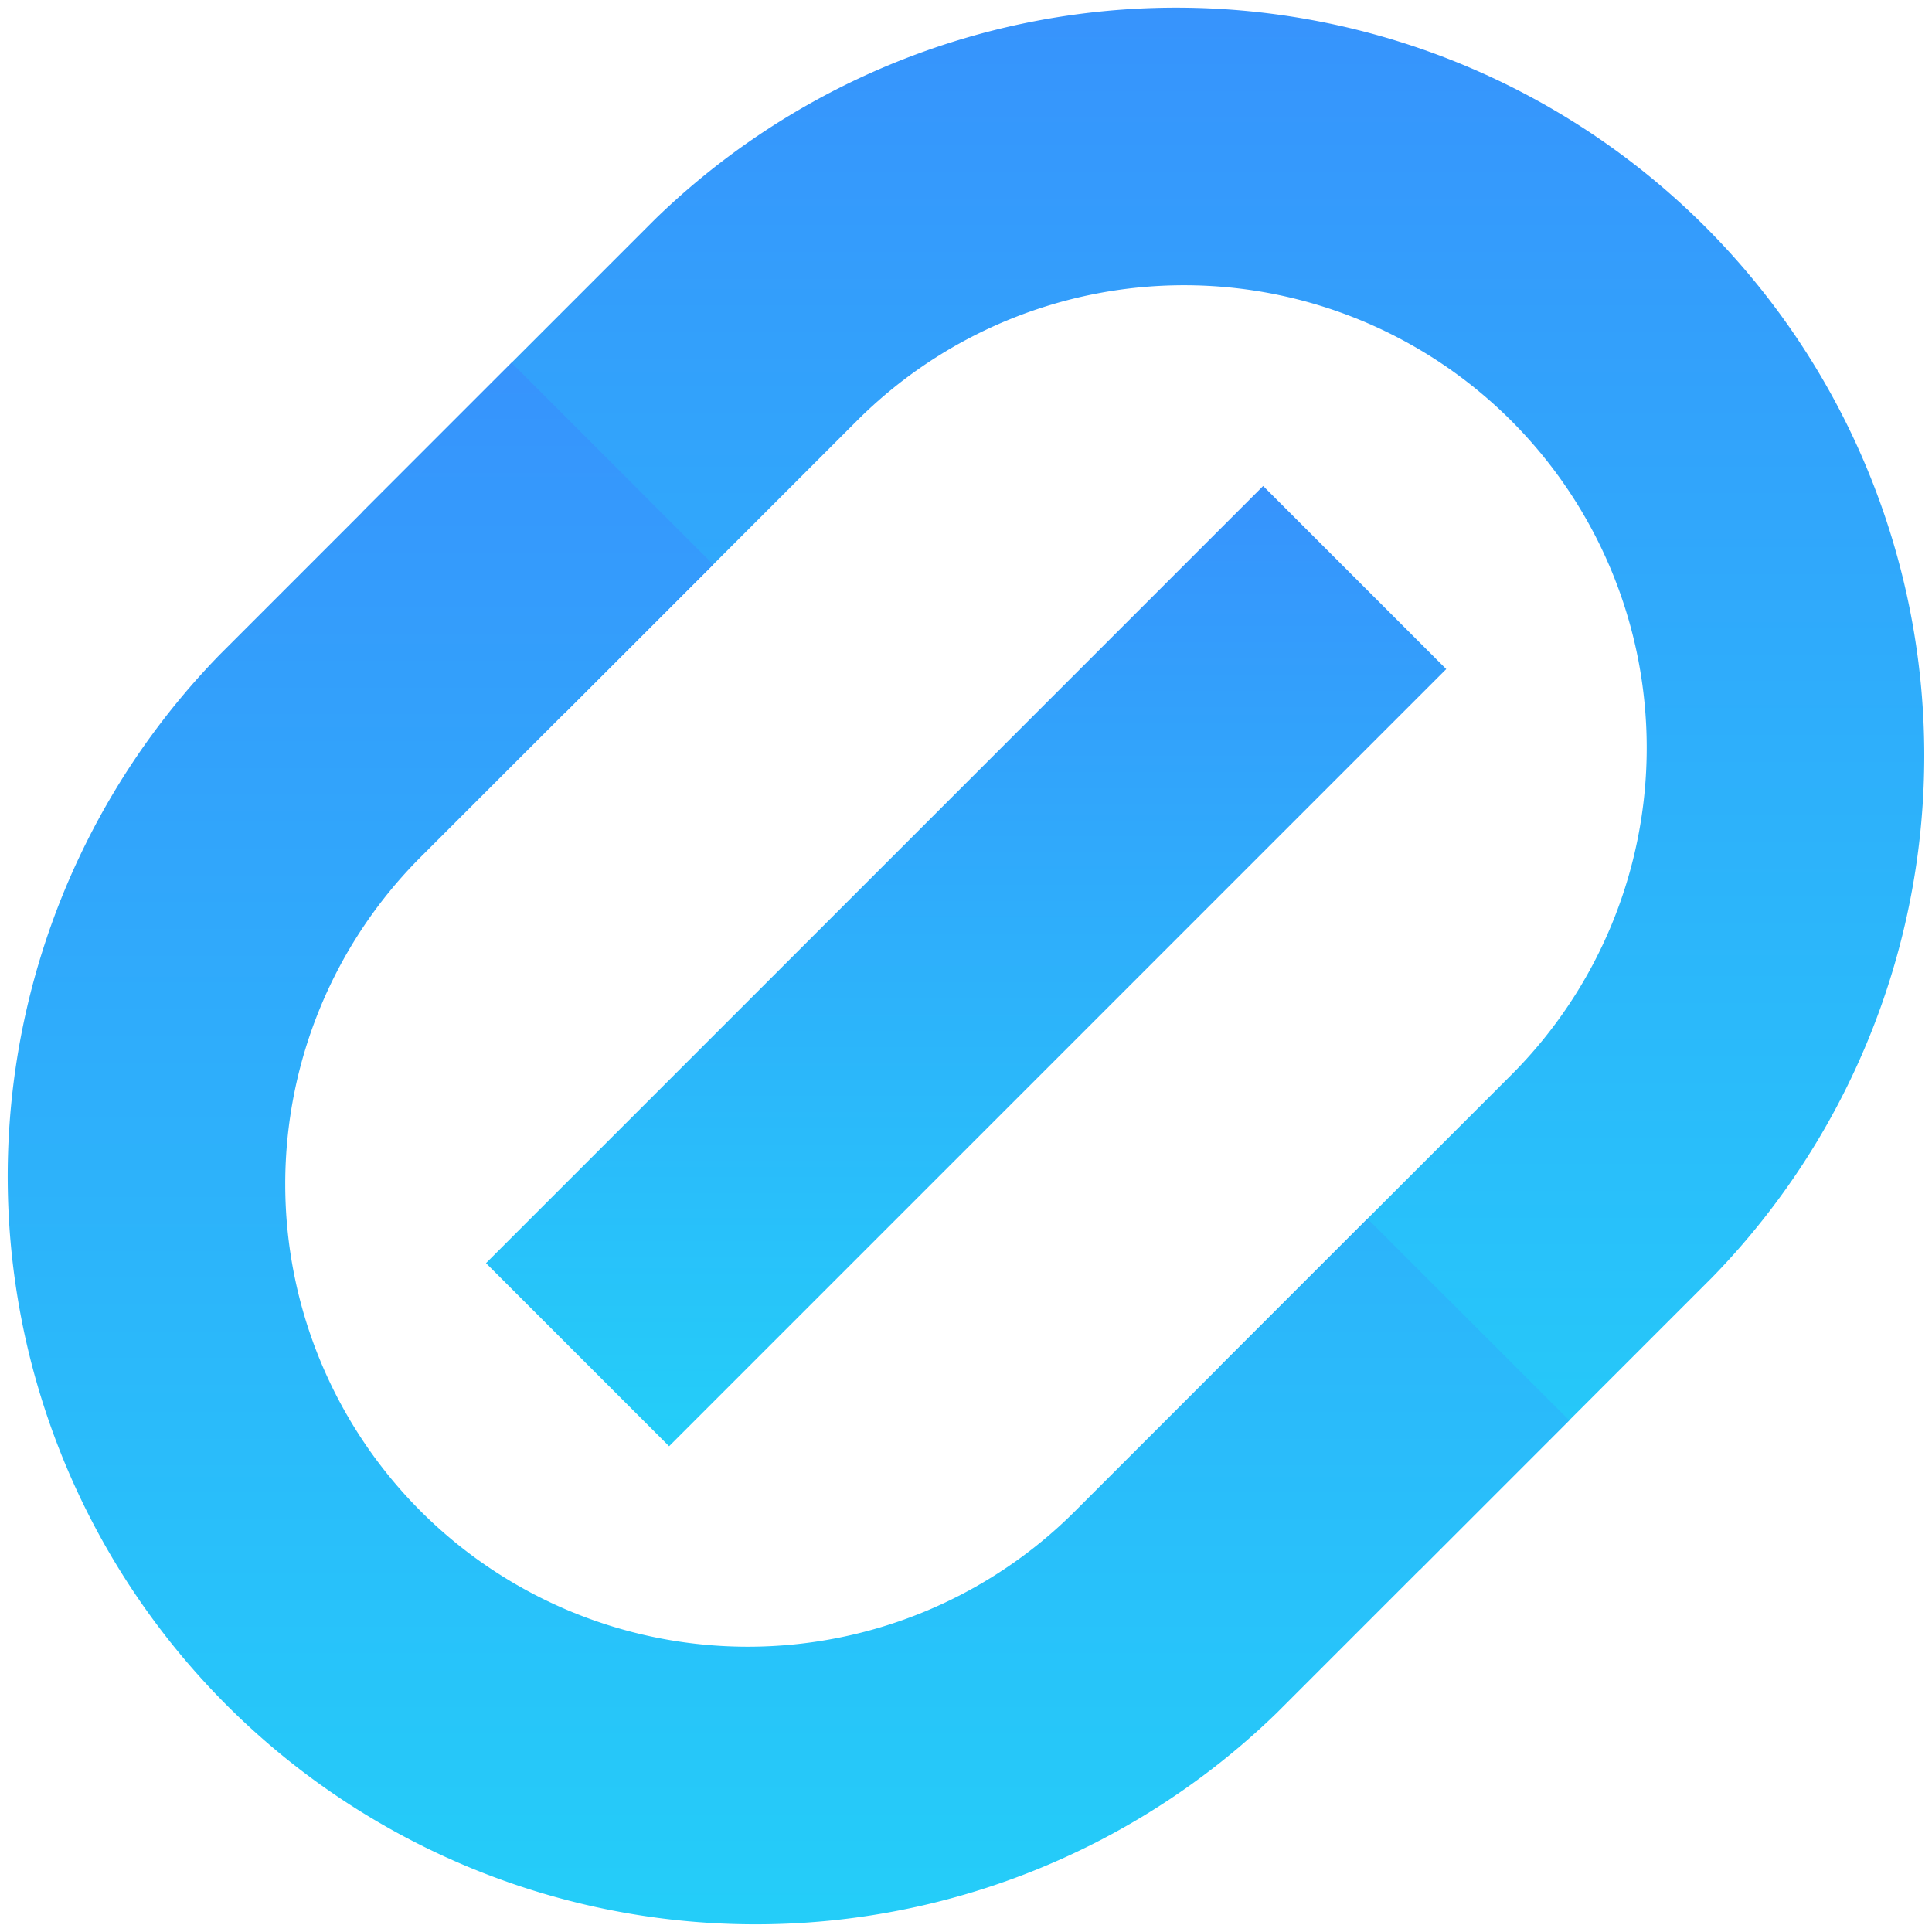
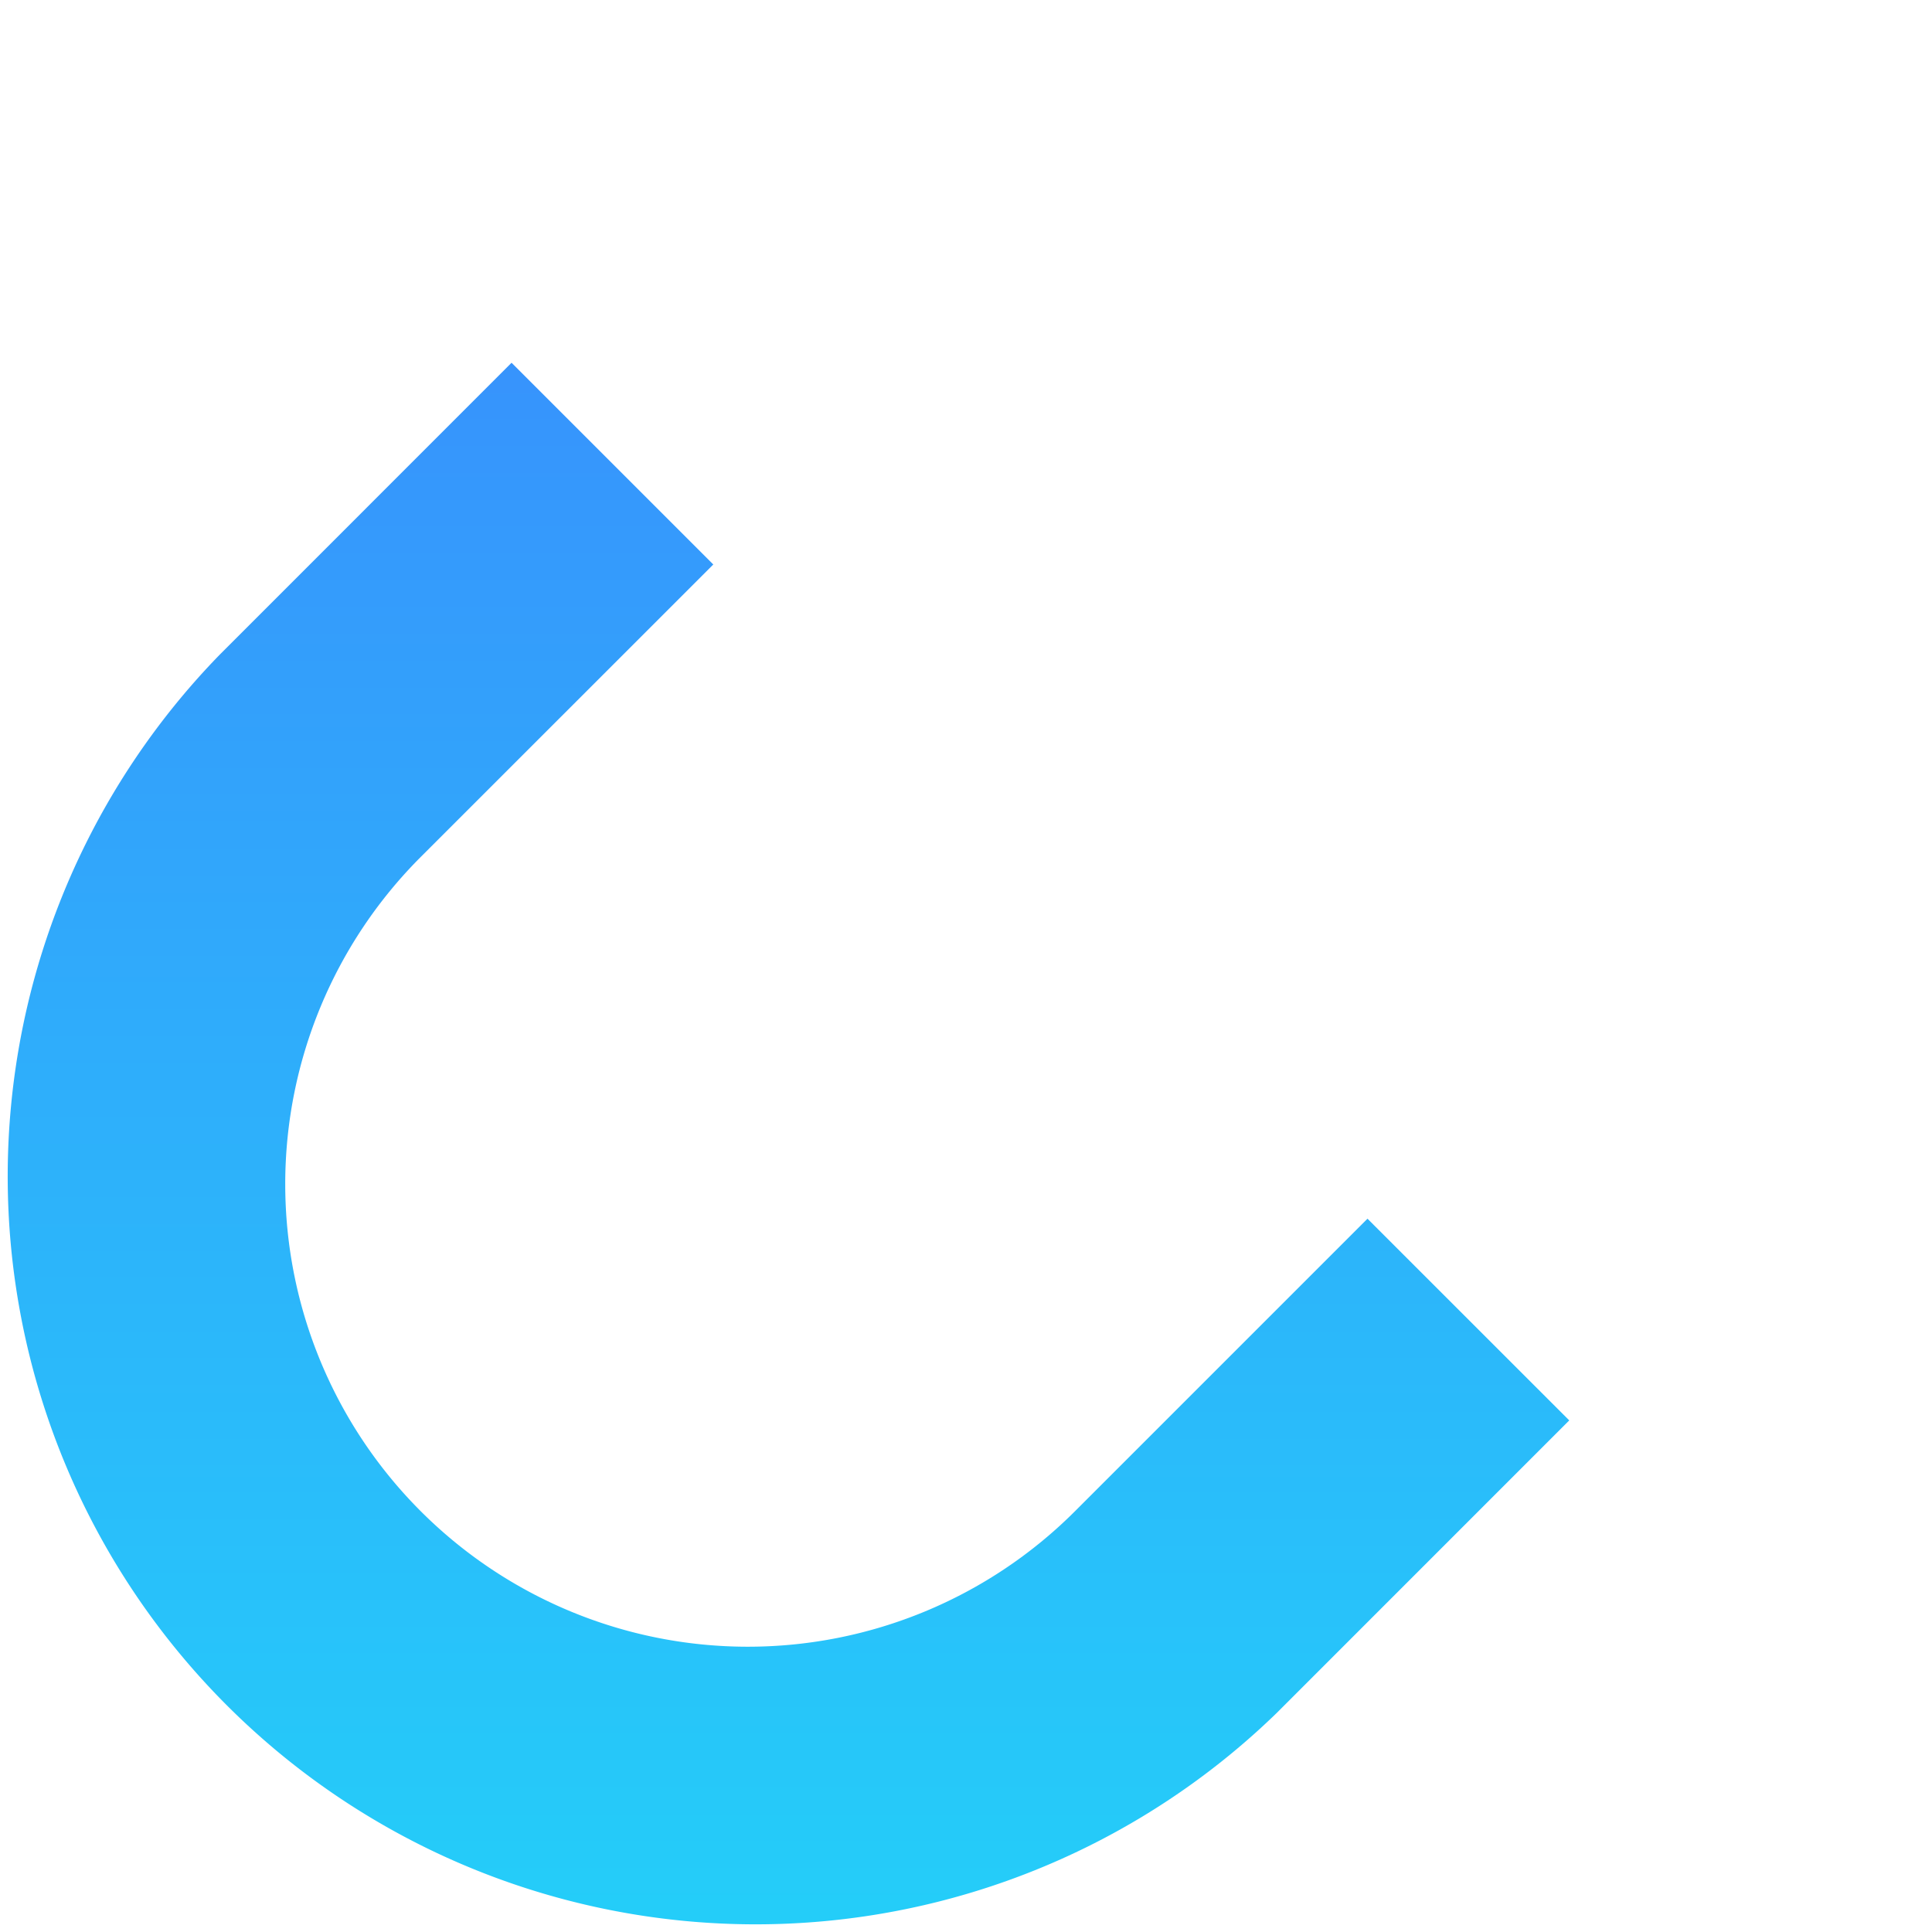
<svg xmlns="http://www.w3.org/2000/svg" width="99.19" height="99.19" viewBox="0 0 99.19 99.19">
  <defs>
    <style>.a{fill:url(#a);}</style>
    <linearGradient id="a" x1="0.5" x2="0.5" y2="1" gradientUnits="objectBoundingBox">
      <stop offset="0" stop-color="#3793fc" />
      <stop offset="1" stop-color="#24cef9" />
    </linearGradient>
  </defs>
-   <path class="a" d="M20.016,11.246a38.4,38.4,0,0,1,54.3,54.3L59.3,80.566,48.945,70.208,63.962,55.191A23.75,23.75,0,0,0,30.374,21.6L15.358,36.621,5,26.263Z" transform="translate(13.624)" />
  <path class="a" d="M55.191,63.962,70.208,48.945,80.566,59.3,65.549,74.319a38.4,38.4,0,0,1-54.3-54.3L26.263,5,36.621,15.358,21.6,30.374A23.75,23.75,0,0,0,55.191,63.962Z" transform="translate(0 13.624)" />
-   <path class="a" d="M13.7,53.6,53.6,13.7l-9.4-9.4-39.9,39.9Z" transform="translate(20.651 20.651)" />
</svg>